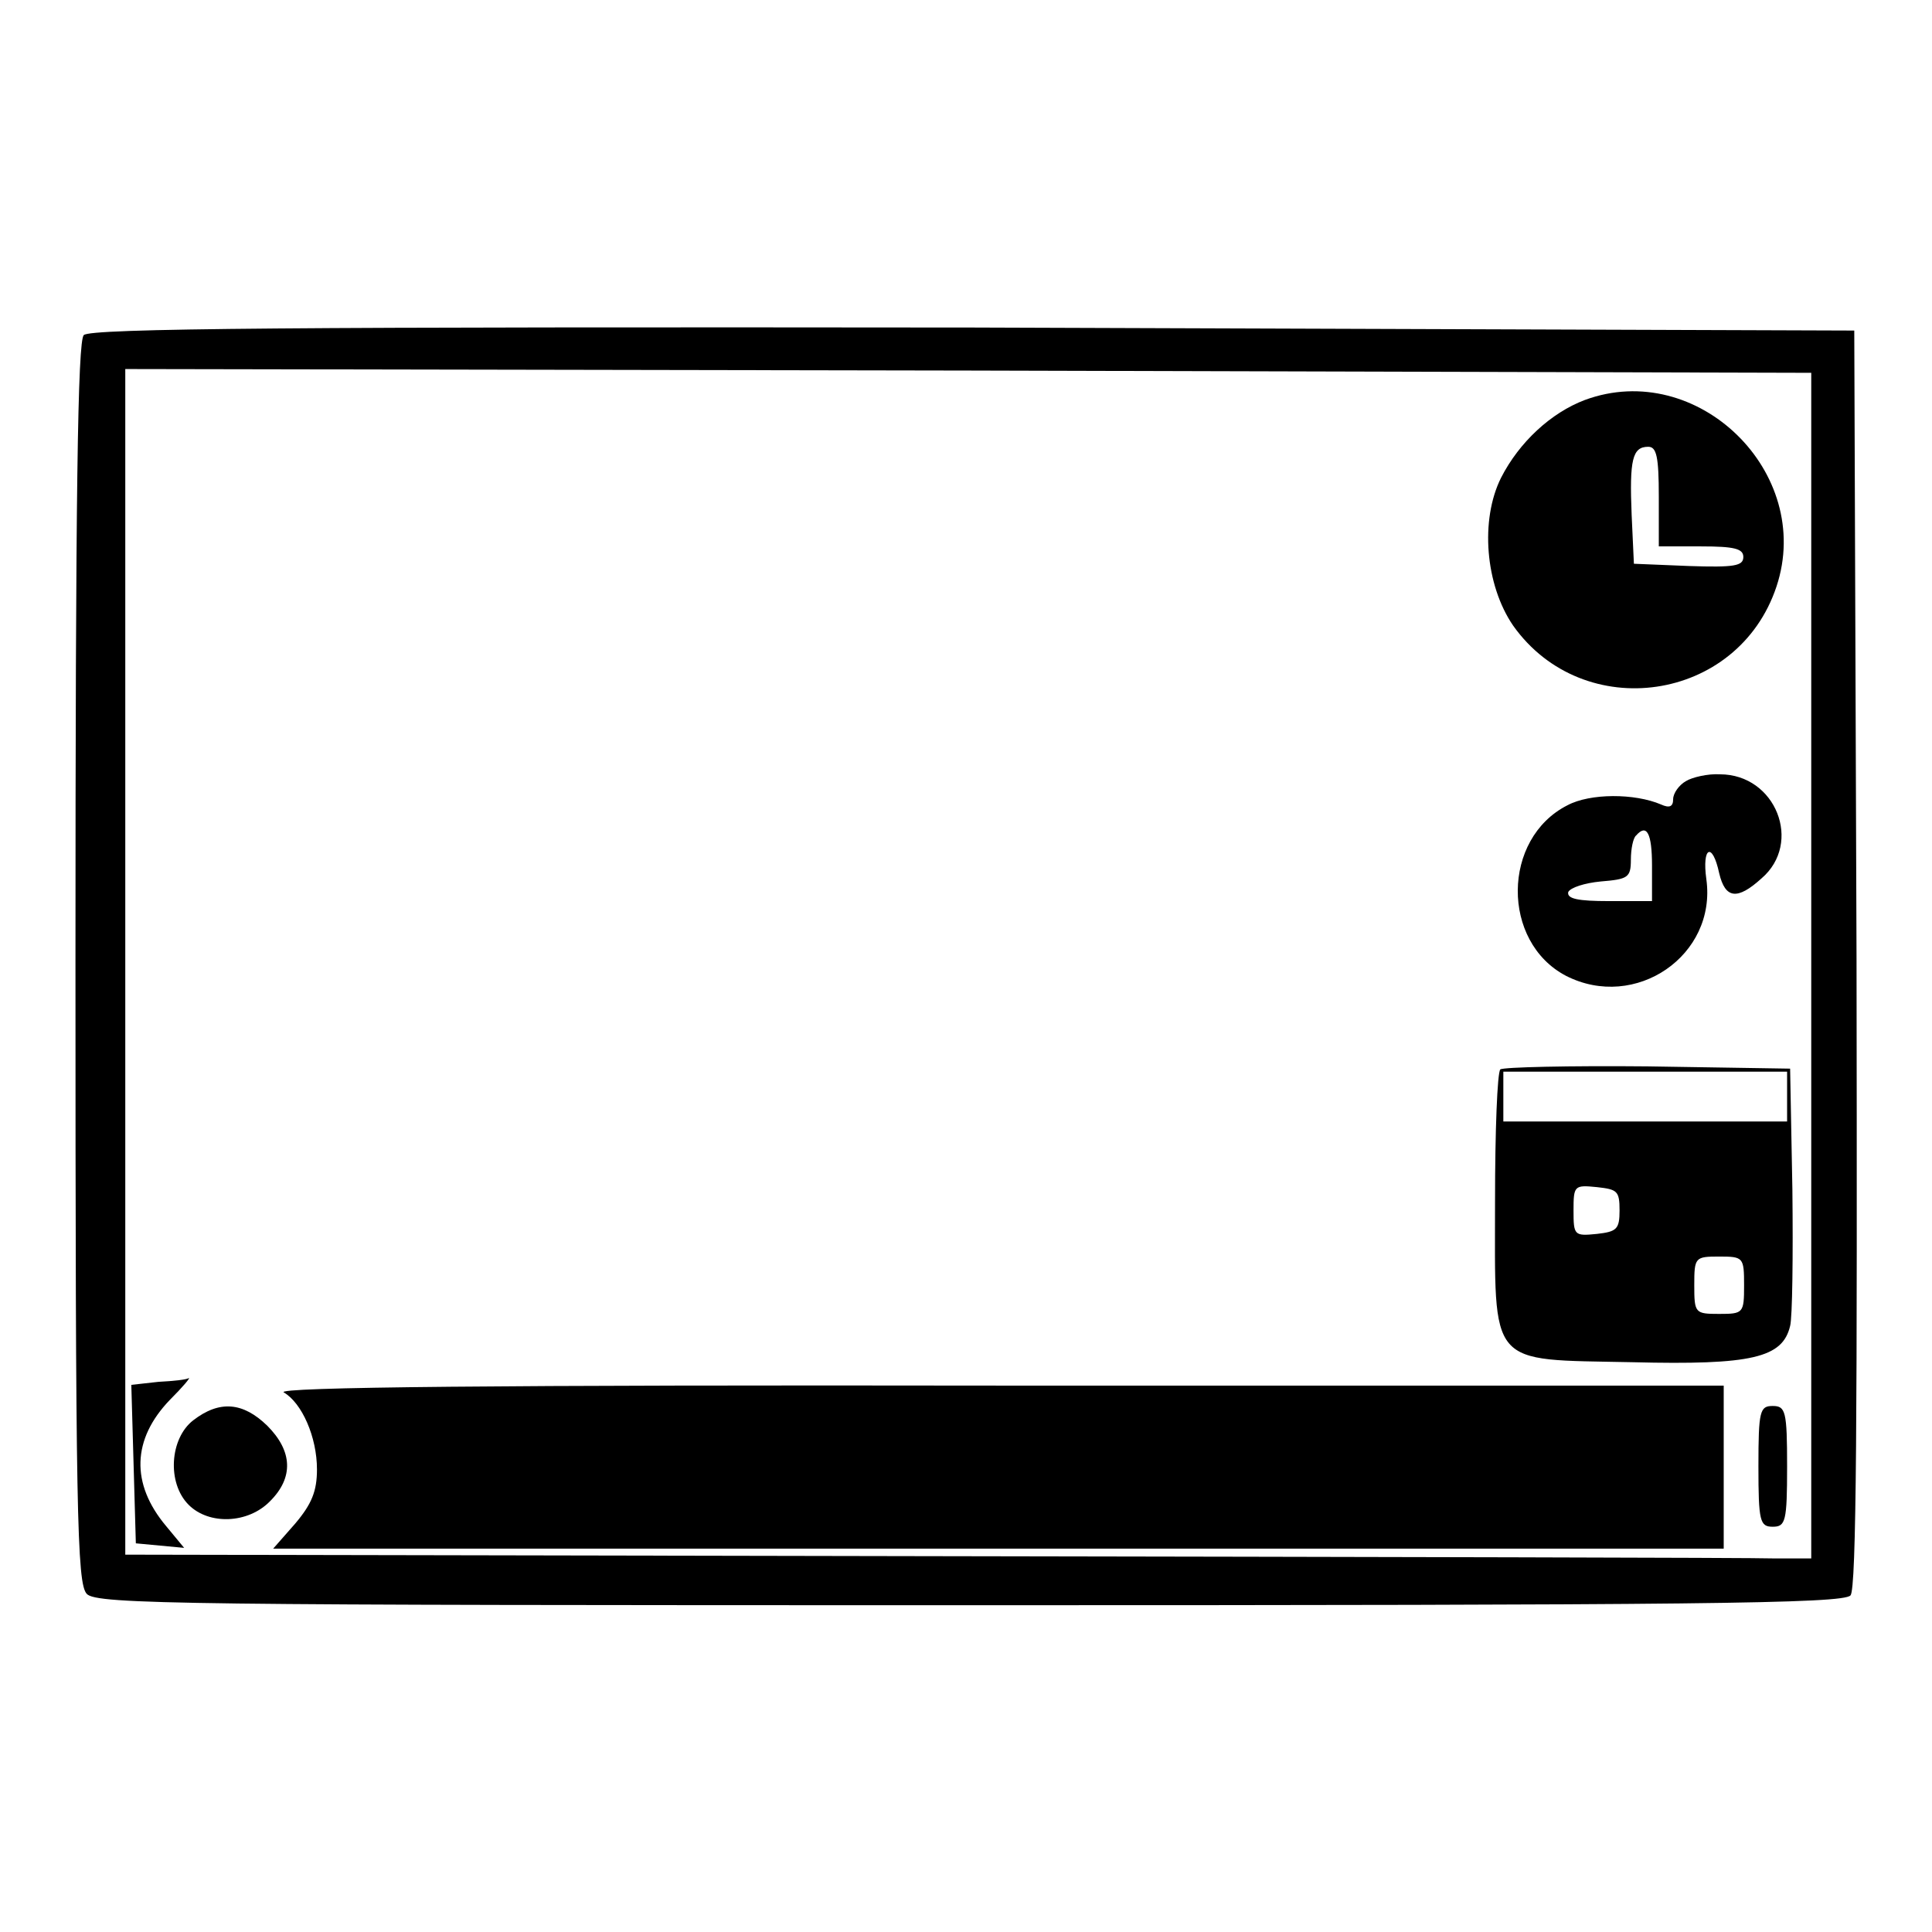
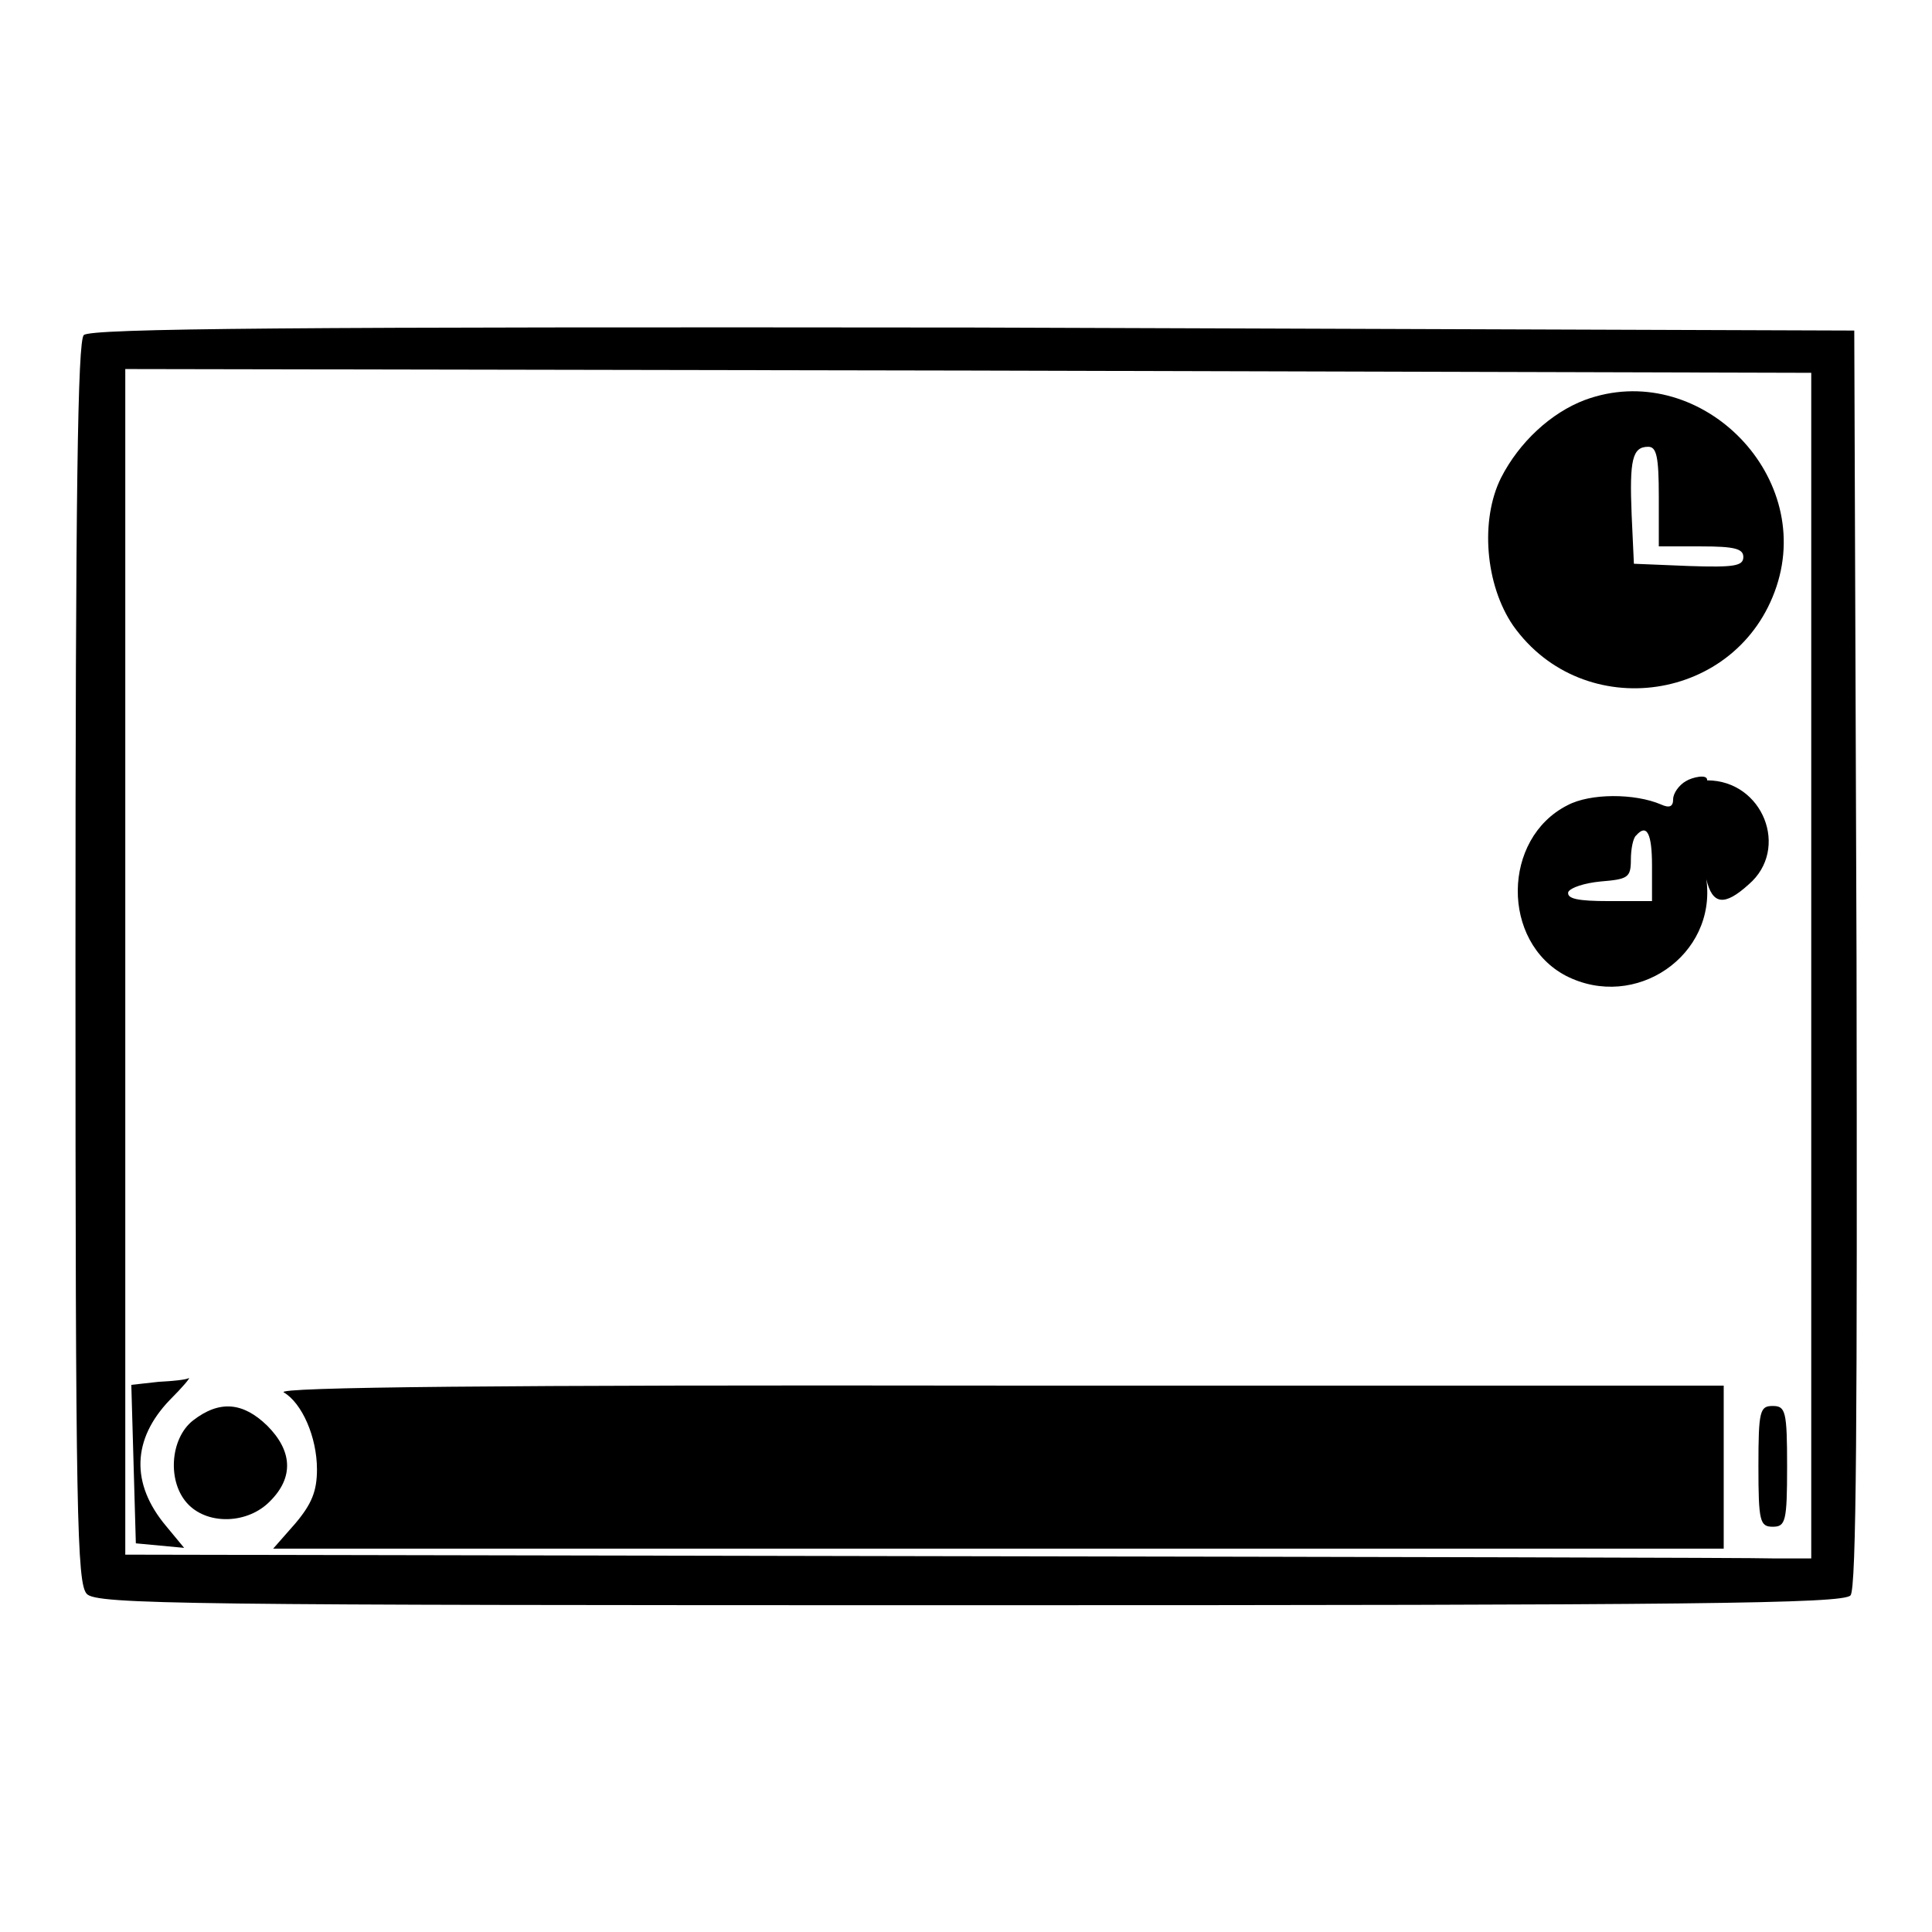
<svg xmlns="http://www.w3.org/2000/svg" version="1.1" x="0px" y="0px" viewBox="0 0 256 256" enable-background="new 0 0 256 256" xml:space="preserve">
  <g>
    <g>
      <path fill="#000000" d="M11.1,44.4c-0.8,0.8-1.1,20.5-1.1,83.2c0,73.4,0.2,82.2,1.5,83.6s13.2,1.5,117,1.5  c96.3,0,115.7-0.2,116.7-1.3c0.8-0.9,0.9-23.7,0.8-84.4l-0.3-83.2L129,43.4C39,43.3,12,43.5,11.1,44.4z M240,127.9v78.6h-4.9  c-2.7-0.1-53.1-0.2-111.8-0.3L16.6,206v-78.6V48.9l111.8,0.2L240,49.4V127.9z" />
      <path fill="#000000" d="M210,53c-4.5,1.7-8.7,5.6-11.1,10.3c-2.8,5.6-2.1,14.2,1.6,19.6c9.3,13.1,29.8,10.2,34.9-5.2  C240.4,62.6,224.9,47.5,210,53z M219.8,65.8v6.6h5.6c4.4,0,5.6,0.3,5.6,1.4c0,1.2-1.2,1.4-7.2,1.2l-7.3-0.3l-0.3-6.5  c-0.3-7.3,0.1-9,2.2-9C219.5,59.2,219.8,60.5,219.8,65.8z" />
-       <path fill="#000000" d="M223.4,103.5c-0.9,0.5-1.7,1.6-1.7,2.4c0,1-0.5,1.2-1.6,0.7c-3.5-1.5-9.4-1.5-12.4,0.1  c-8.7,4.4-8.8,18.1-0.2,22.6c9.2,4.7,20-2.7,18.6-12.8c-0.6-4.3,0.8-5,1.7-0.8c0.8,3.4,2.4,3.6,5.6,0.7c5.5-4.7,1.9-13.8-5.5-13.8  C226.3,102.5,224.2,103,223.4,103.5z M218.9,114.7v4.7h-5.7c-4.1,0-5.6-0.3-5.4-1.2c0.3-0.6,2.2-1.2,4.3-1.4c3.6-0.3,4-0.5,4-2.9  c0-1.4,0.3-2.9,0.7-3.2C218.2,109.1,218.9,110.4,218.9,114.7z" />
-       <path fill="#000000" d="M198.8,141.7c-0.4,0.4-0.7,8.2-0.7,17.4c0,22.3-1.1,21,18.2,21.4c15.9,0.4,19.9-0.6,20.9-4.8  c0.3-1.1,0.4-9.3,0.3-18.1l-0.3-16l-18.9-0.3C208,141.2,199.2,141.4,198.8,141.7z M236.8,145.3v3.3h-18.8h-18.8v-3.3V142h18.8  h18.8V145.3z M214.6,160.4c0,2.5-0.4,2.8-3,3.1c-3,0.3-3.1,0.2-3.1-3.1s0.1-3.4,3.1-3.1C214.3,157.6,214.6,157.8,214.6,160.4z  M231.1,170.3c0,3.7-0.1,3.8-3.3,3.8c-3.2,0-3.3-0.1-3.3-3.8c0-3.7,0.1-3.8,3.3-3.8C231,166.5,231.1,166.6,231.1,170.3z" />
+       <path fill="#000000" d="M223.4,103.5c-0.9,0.5-1.7,1.6-1.7,2.4c0,1-0.5,1.2-1.6,0.7c-3.5-1.5-9.4-1.5-12.4,0.1  c-8.7,4.4-8.8,18.1-0.2,22.6c9.2,4.7,20-2.7,18.6-12.8c0.8,3.4,2.4,3.6,5.6,0.7c5.5-4.7,1.9-13.8-5.5-13.8  C226.3,102.5,224.2,103,223.4,103.5z M218.9,114.7v4.7h-5.7c-4.1,0-5.6-0.3-5.4-1.2c0.3-0.6,2.2-1.2,4.3-1.4c3.6-0.3,4-0.5,4-2.9  c0-1.4,0.3-2.9,0.7-3.2C218.2,109.1,218.9,110.4,218.9,114.7z" />
      <path fill="#000000" d="M21,183.1l-3.6,0.4l0.3,10.5l0.3,10.5l3.2,0.3l3.2,0.3l-2.4-2.9c-4.7-5.6-4.5-11.5,0.5-16.7  c1.7-1.7,2.8-3,2.5-2.9C24.8,182.8,23,183,21,183.1z" />
      <path fill="#000000" d="M37.6,184.5c2.4,1.4,4.4,5.9,4.4,10.2c0,2.9-0.7,4.6-2.9,7.2l-2.9,3.3h96.1h96.1v-10.8v-10.8h-96.2  C66.3,183.5,36.4,183.8,37.6,184.5z" />
      <path fill="#000000" d="M25.6,188.2c-3.1,2.4-3.5,8.3-0.6,11.2c2.7,2.7,7.9,2.5,10.8-0.5c3.1-3.1,3-6.6-0.4-10  C32.2,185.8,29.1,185.5,25.6,188.2z" />
      <path fill="#000000" d="M233,194.3c0,7.3,0.2,8,1.9,8c1.7,0,1.9-0.7,1.9-8c0-7.3-0.2-8-1.9-8C233.2,186.3,233,186.9,233,194.3z" />
    </g>
  </g>
</svg>